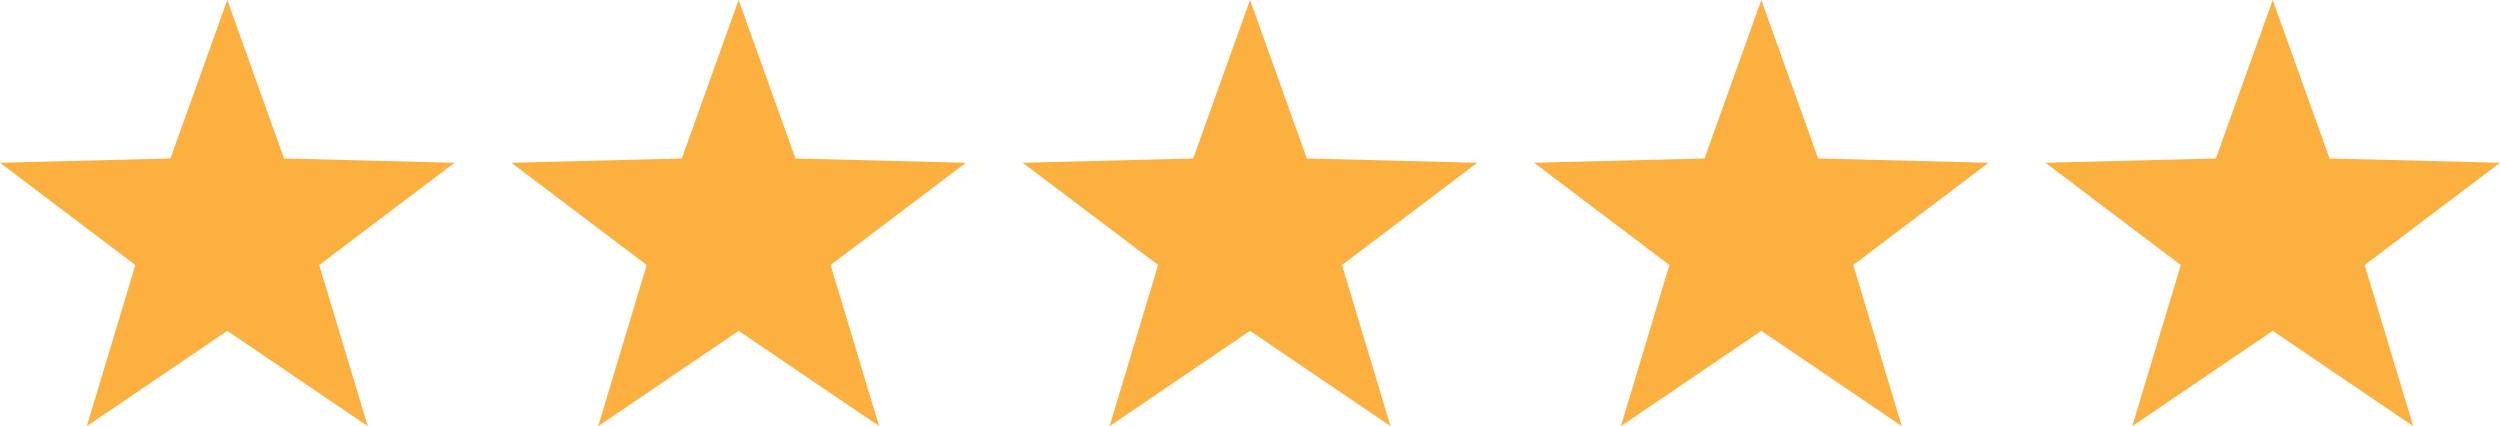
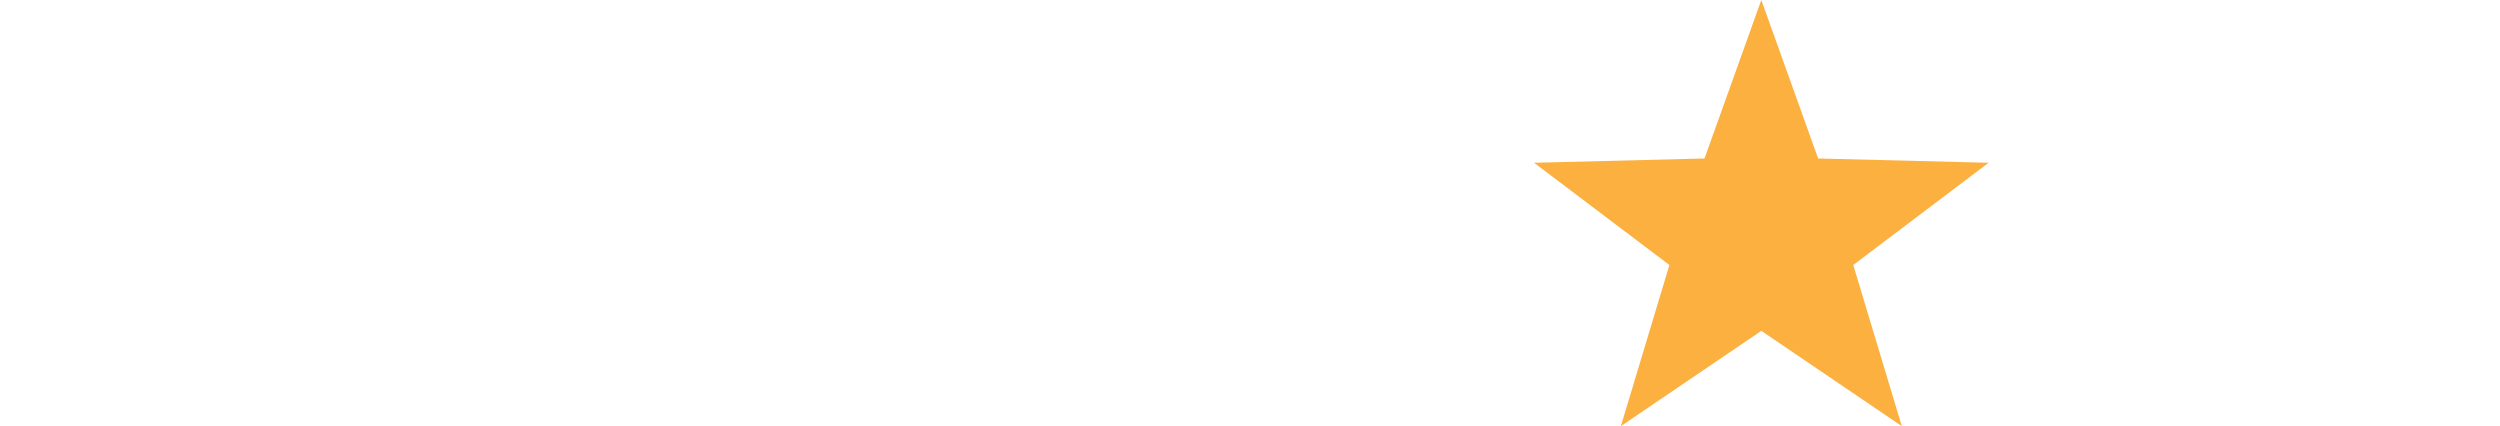
<svg xmlns="http://www.w3.org/2000/svg" id="stars" width="121.202" height="20.66" viewBox="0 0 121.202 20.66">
-   <path id="Star_1" data-name="Star 1" d="M11.018,0l2.755,7.683,8.264.208-6.561,4.957,2.353,7.812-6.81-4.62-6.81,4.62,2.353-7.812L0,7.891l8.264-.208Z" fill="#fbb040" />
-   <path id="Star_2" data-name="Star 2" d="M11.018,0l2.755,7.683,8.264.208-6.561,4.957,2.353,7.812-6.81-4.62-6.81,4.62,2.353-7.812L0,7.891l8.264-.208Z" transform="translate(24.791)" fill="#fbb040" />
-   <path id="Star_3" data-name="Star 3" d="M11.018,0l2.755,7.683,8.264.208-6.561,4.957,2.353,7.812-6.81-4.62-6.81,4.62,2.353-7.812L0,7.891l8.264-.208Z" transform="translate(49.584)" fill="#fbb040" />
  <path id="Star_4" data-name="Star 4" d="M11.018,0l2.755,7.683,8.264.208-6.561,4.957,2.353,7.812-6.81-4.62-6.81,4.62,2.353-7.812L0,7.891l8.264-.208Z" transform="translate(74.372)" fill="#fbb040" />
-   <path id="Star_5" data-name="Star 5" d="M11.018,0l2.755,7.683,8.264.208-6.561,4.957,2.353,7.812-6.81-4.62-6.81,4.62,2.353-7.812L0,7.891l8.264-.208Z" transform="translate(99.165)" fill="#fbb040" />
</svg>